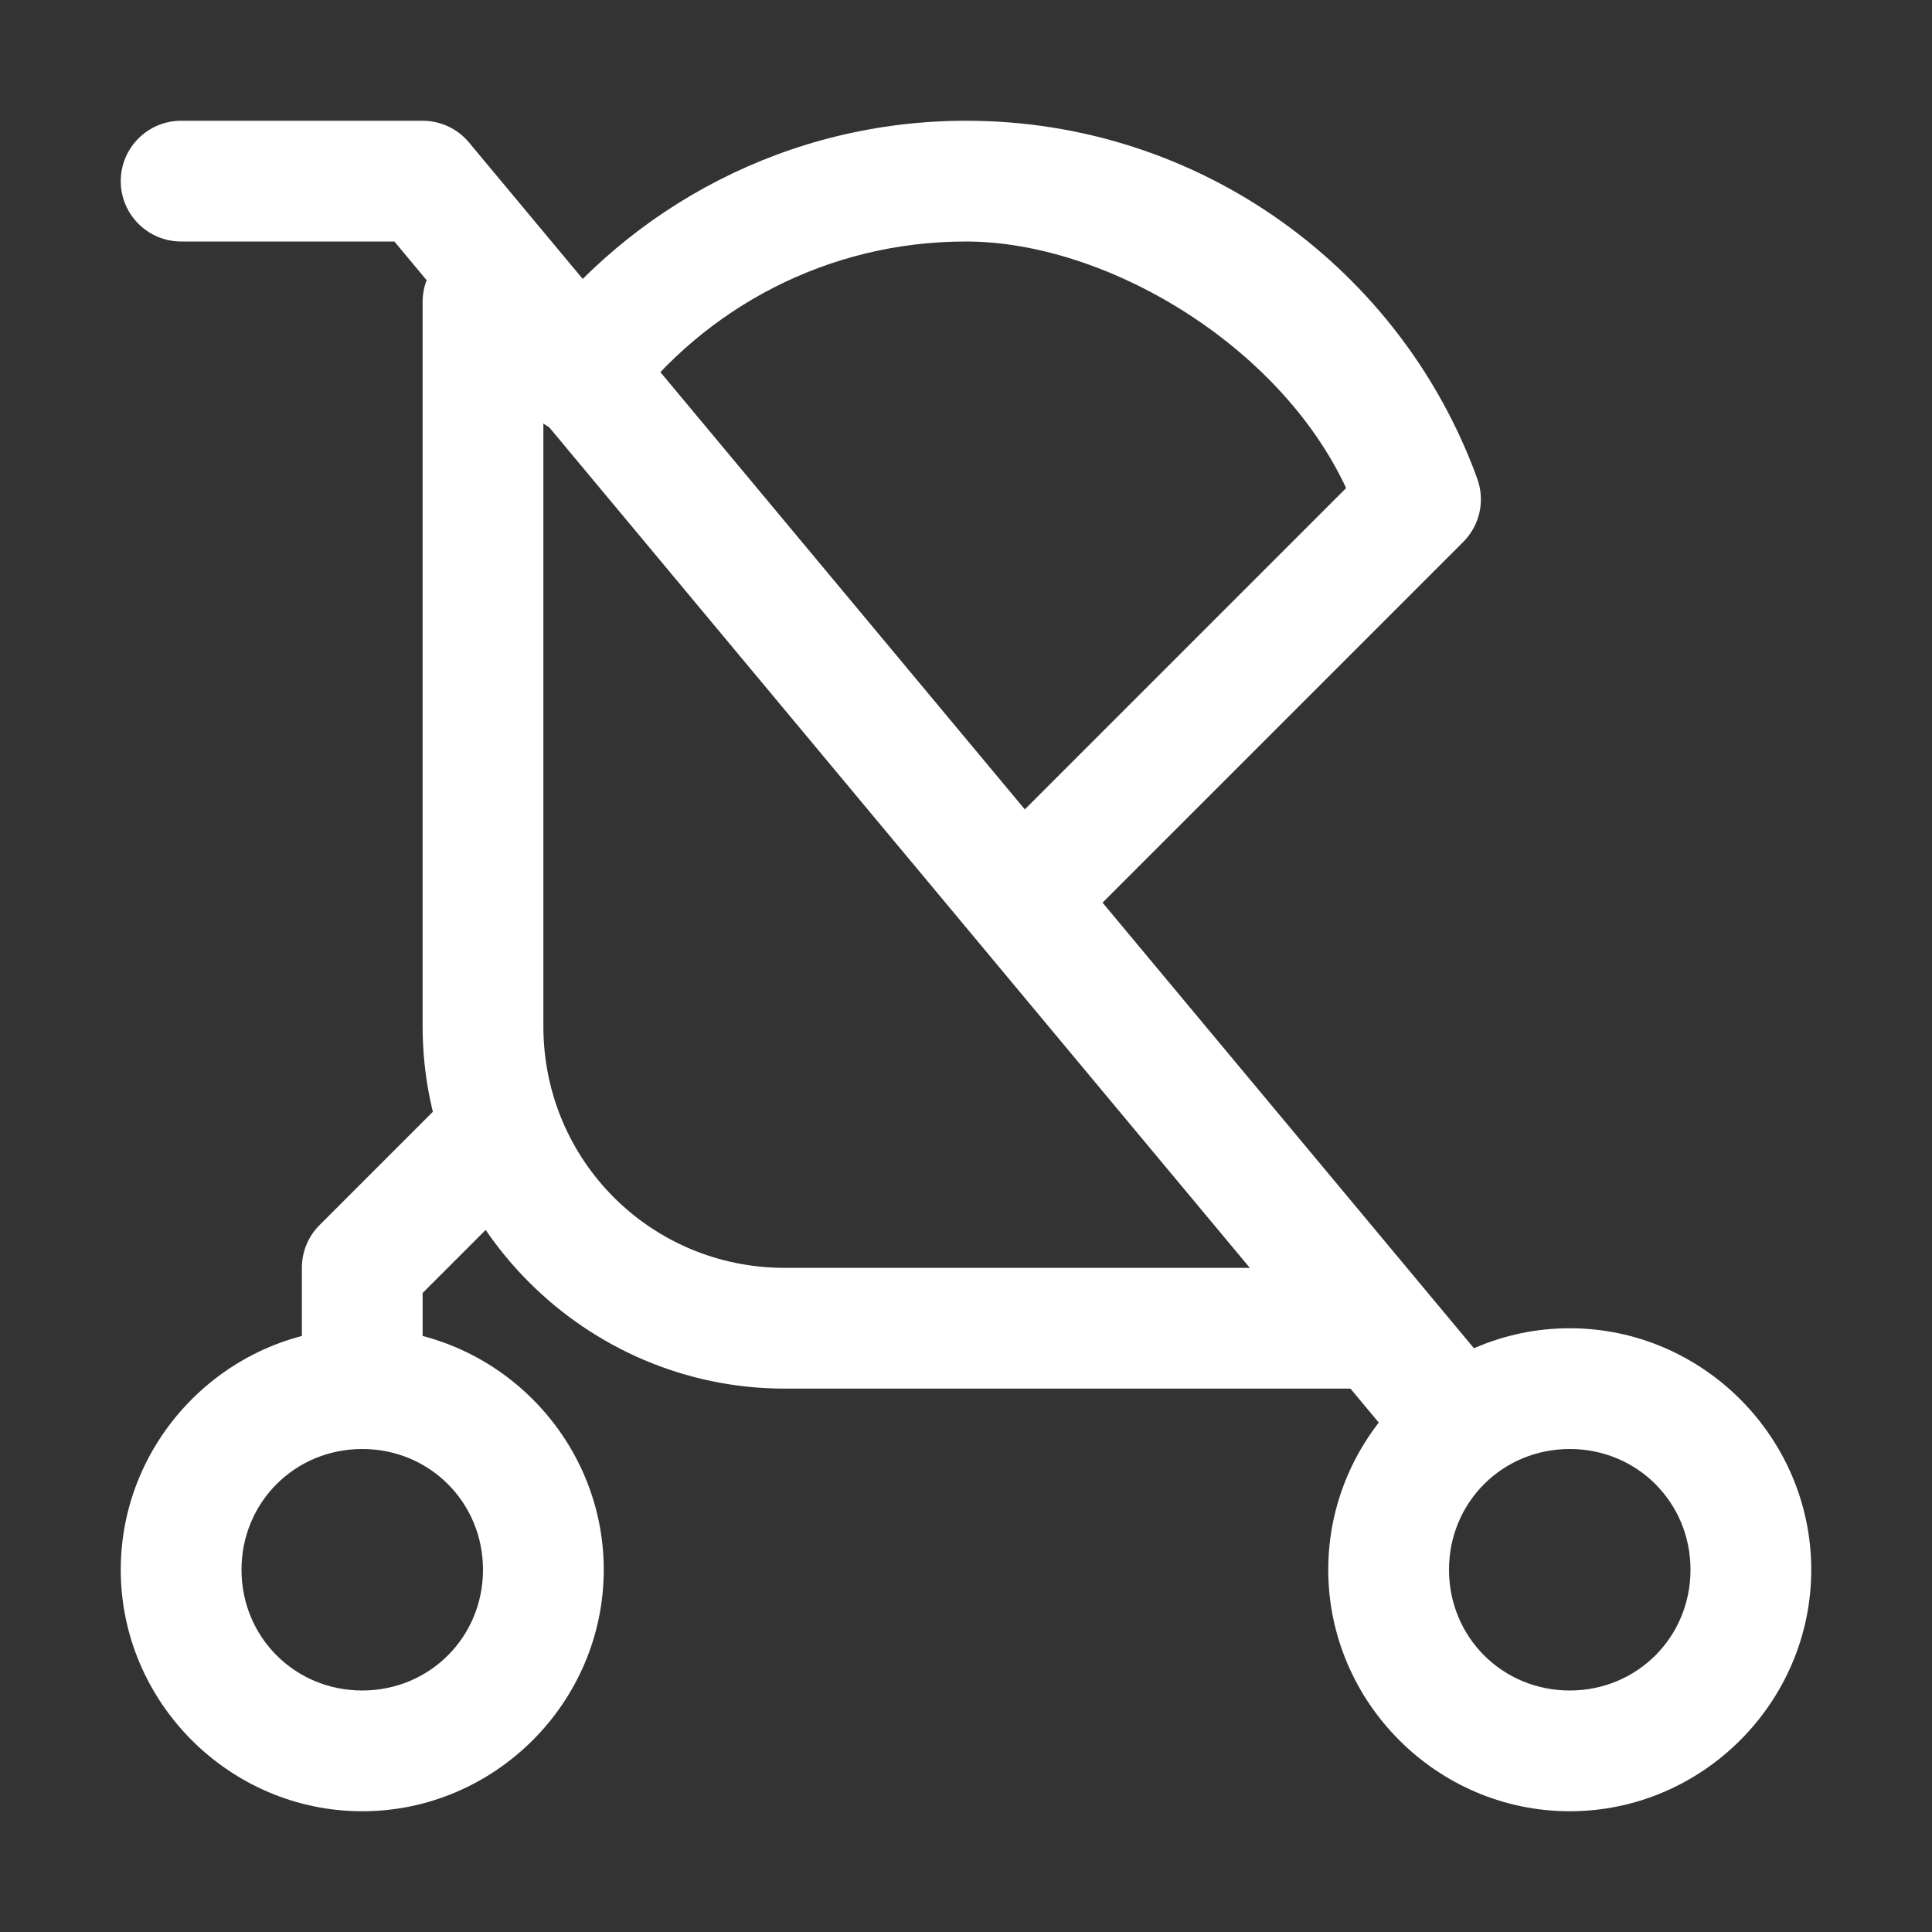
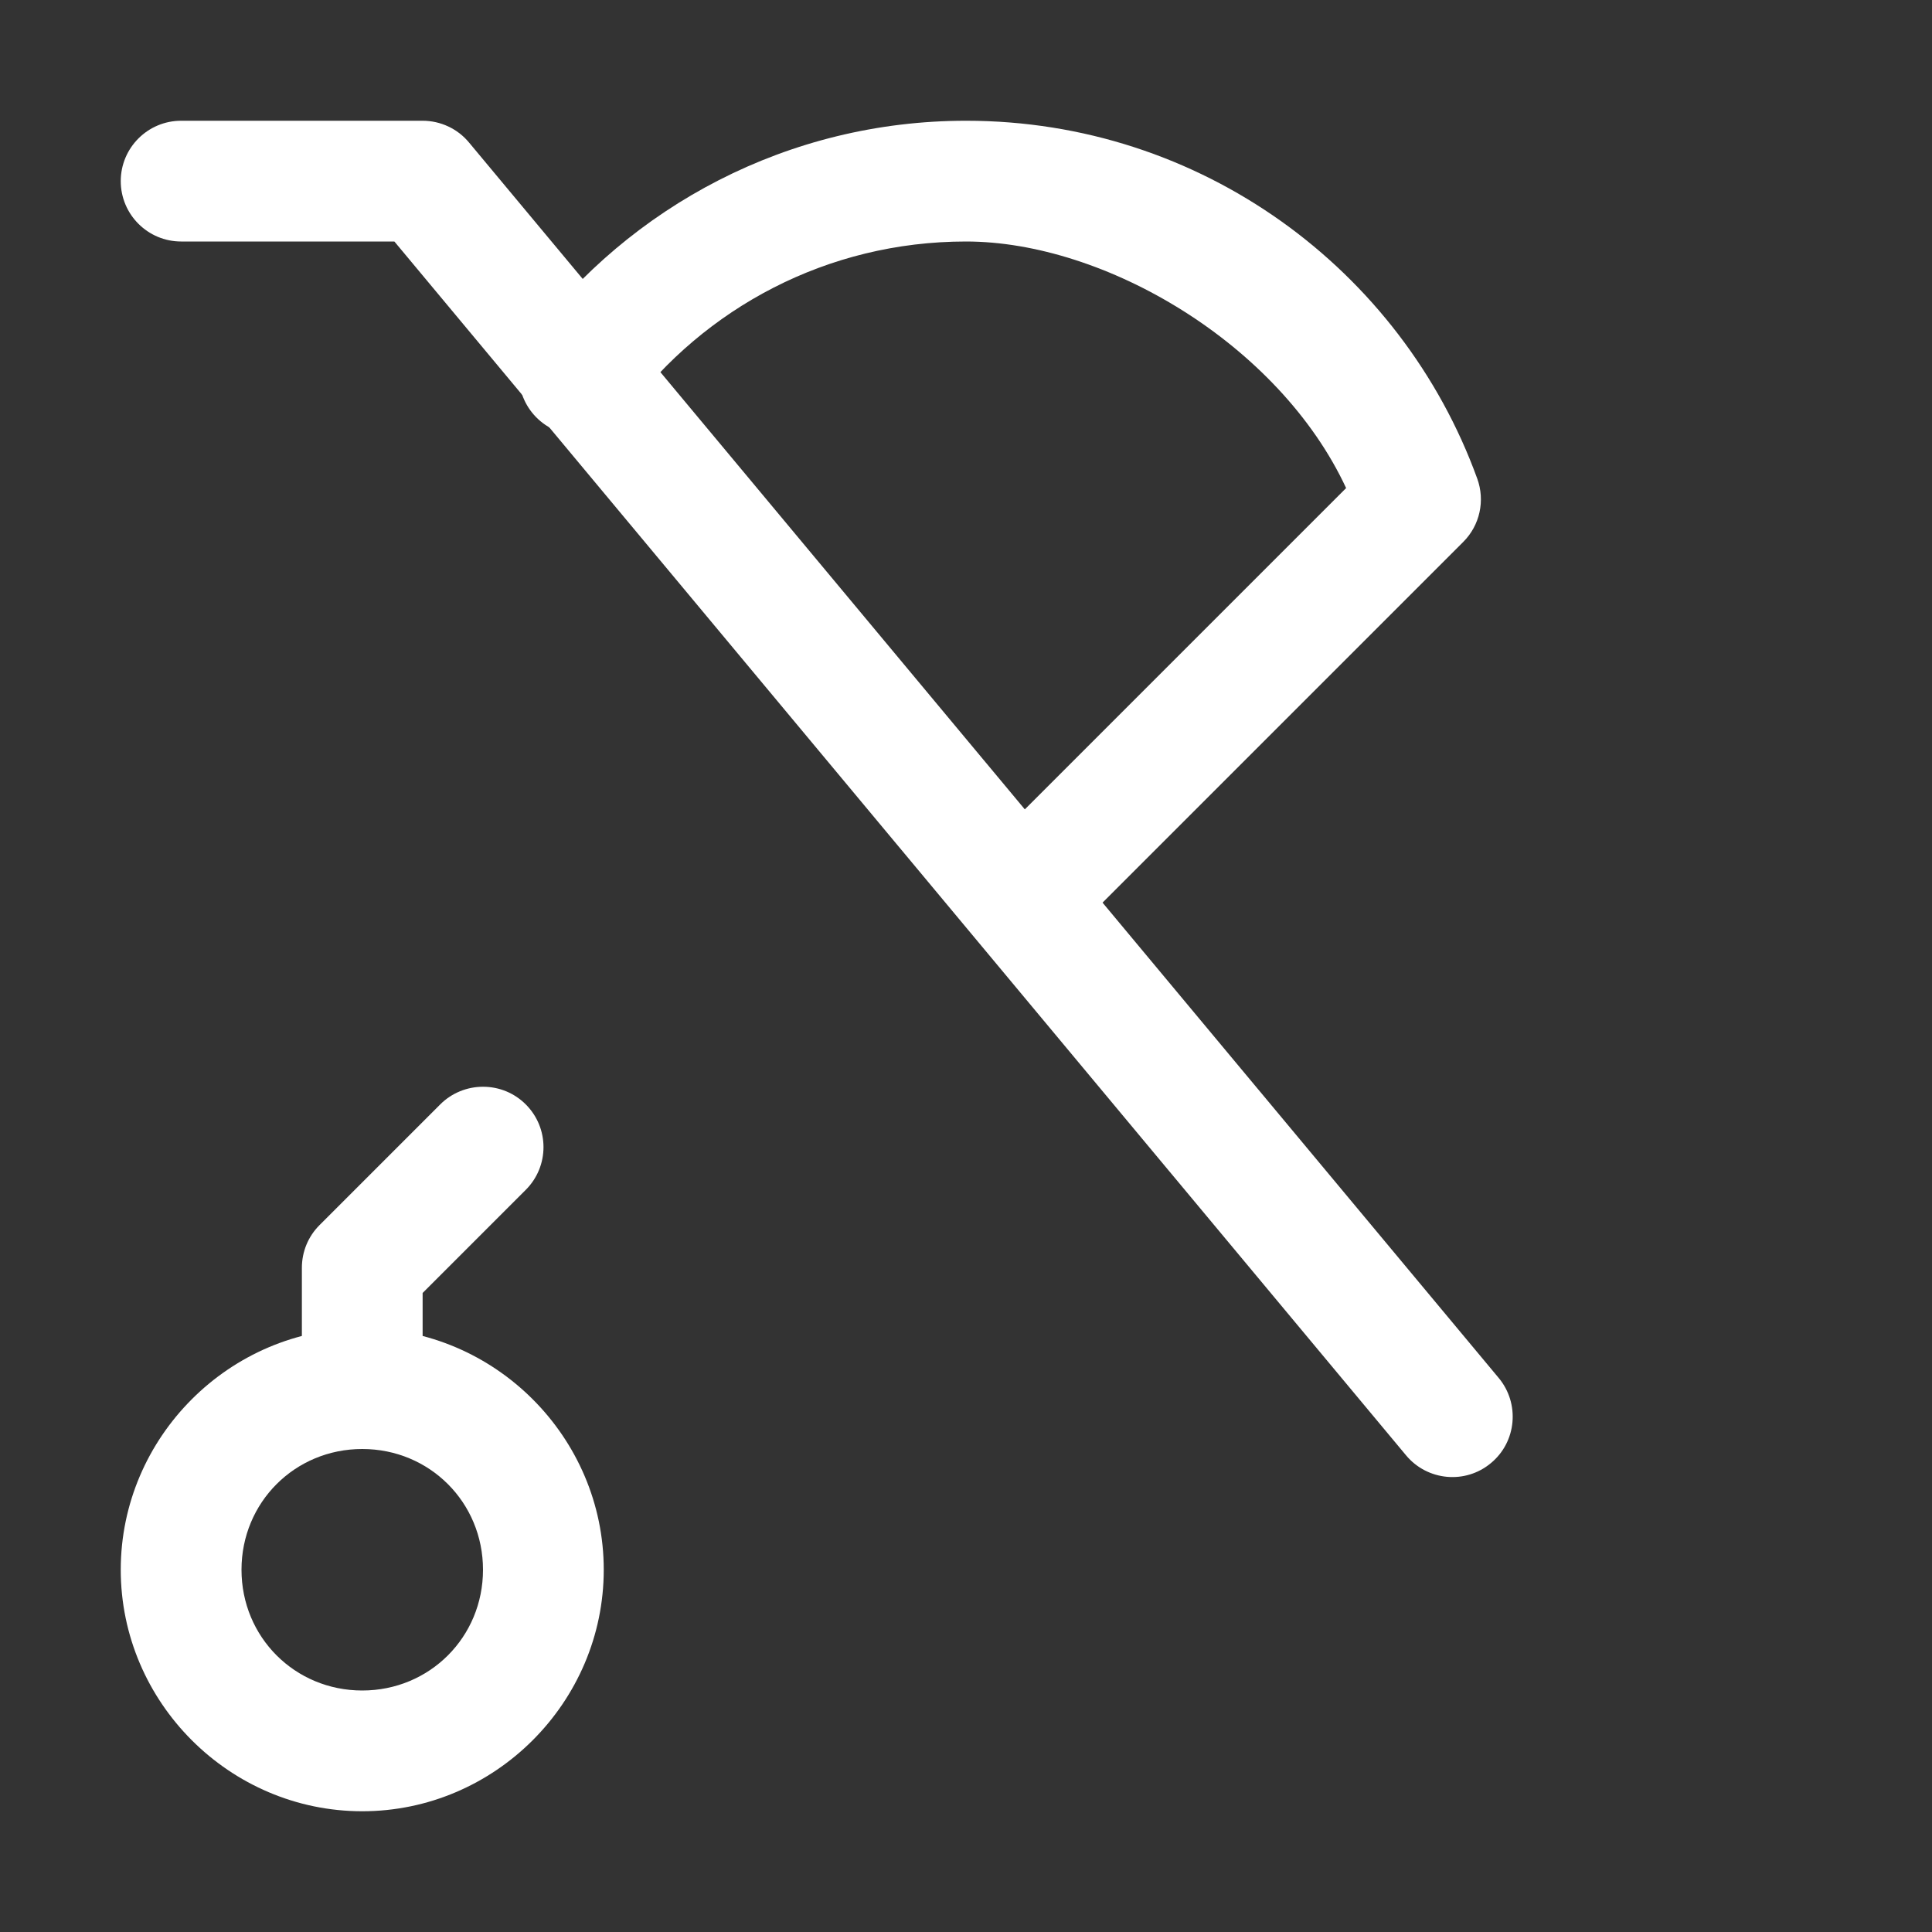
<svg xmlns="http://www.w3.org/2000/svg" id="svg5" version="1.1" viewBox="0 0 800 800">
  <rect x="0" y="0" width="800" height="800" fill="#333333" stroke="none" />
  <defs>
    <style>
      .st0 {
        fill: #fff;
        fill-rule: evenodd;
      }
    </style>
  </defs>
  <g id="layer1">
-     <path id="path6726" class="st0" d="M650,550c-54.9,0-100,45.1-100,100s45.1,100,100,100,100-45.1,100-100-45.1-100-100-100ZM650,600c27.9,0,50,22.1,50,50s-22.1,50-50,50-50-22.1-50-50,22.1-50,50-50Z" />
    <path id="circle6728" class="st0" d="M150,550c-54.9,0-100,45.1-100,100s45.1,100,100,100,100-45.1,100-100-45.1-100-100-100ZM150,600c27.9,0,50,22.1,50,50s-22.1,50-50,50-50-22.1-50-50,22.1-50,50-50Z" />
    <path id="path6747" class="st0" d="M75,50c-13.8,0-25,11.2-25,25s11.2,25,25,25h88.3l418.9,502.6c8.8,10.6,24.6,12.1,35.2,3.2,10.6-8.8,12-24.6,3.2-35.2L194.2,59c-4.7-5.7-11.8-9-19.2-9h-100Z" />
    <path id="path6755" class="st0" d="M200,450c-6.6,0-13,2.6-17.7,7.3l-50,50c-4.7,4.7-7.3,11-7.3,17.7v50c0,13.8,11.2,25,25,25s25-11.2,25-25v-39.6l42.7-42.7c9.8-9.8,9.8-25.6,0-35.4-4.7-4.7-11-7.3-17.7-7.3Z" />
    <path id="path6757" class="st0" d="M400,50c-73.6,0-139.2,35.5-180.2,90.2-8.3,11-6,26.7,5,35,0,0,0,0,0,0,11,8.3,26.7,6,35-5,0,0,0,0,0,0,31.9-42.6,82.7-70.2,140.2-70.2s129.6,42.4,157.4,102.1l-150,150c-9.8,9.8-9.8,25.6,0,35.4,9.8,9.8,25.6,9.8,35.4,0l163.1-163.1c6.9-6.9,9.1-17.1,5.8-26.2-31.4-86.6-114.5-148.2-211.6-148.2Z" />
-     <path id="path6749" class="st0" d="M200,100c-13.8,0-25,11.2-25,25v300c0,82.5,67.5,150,150,150h238c13.8,0,25-11.2,25-25s-11.2-25-25-25h-238c-55.5,0-100-44.5-100-100V125c0-13.8-11.2-25-25-25Z" />
  </g>
</svg>